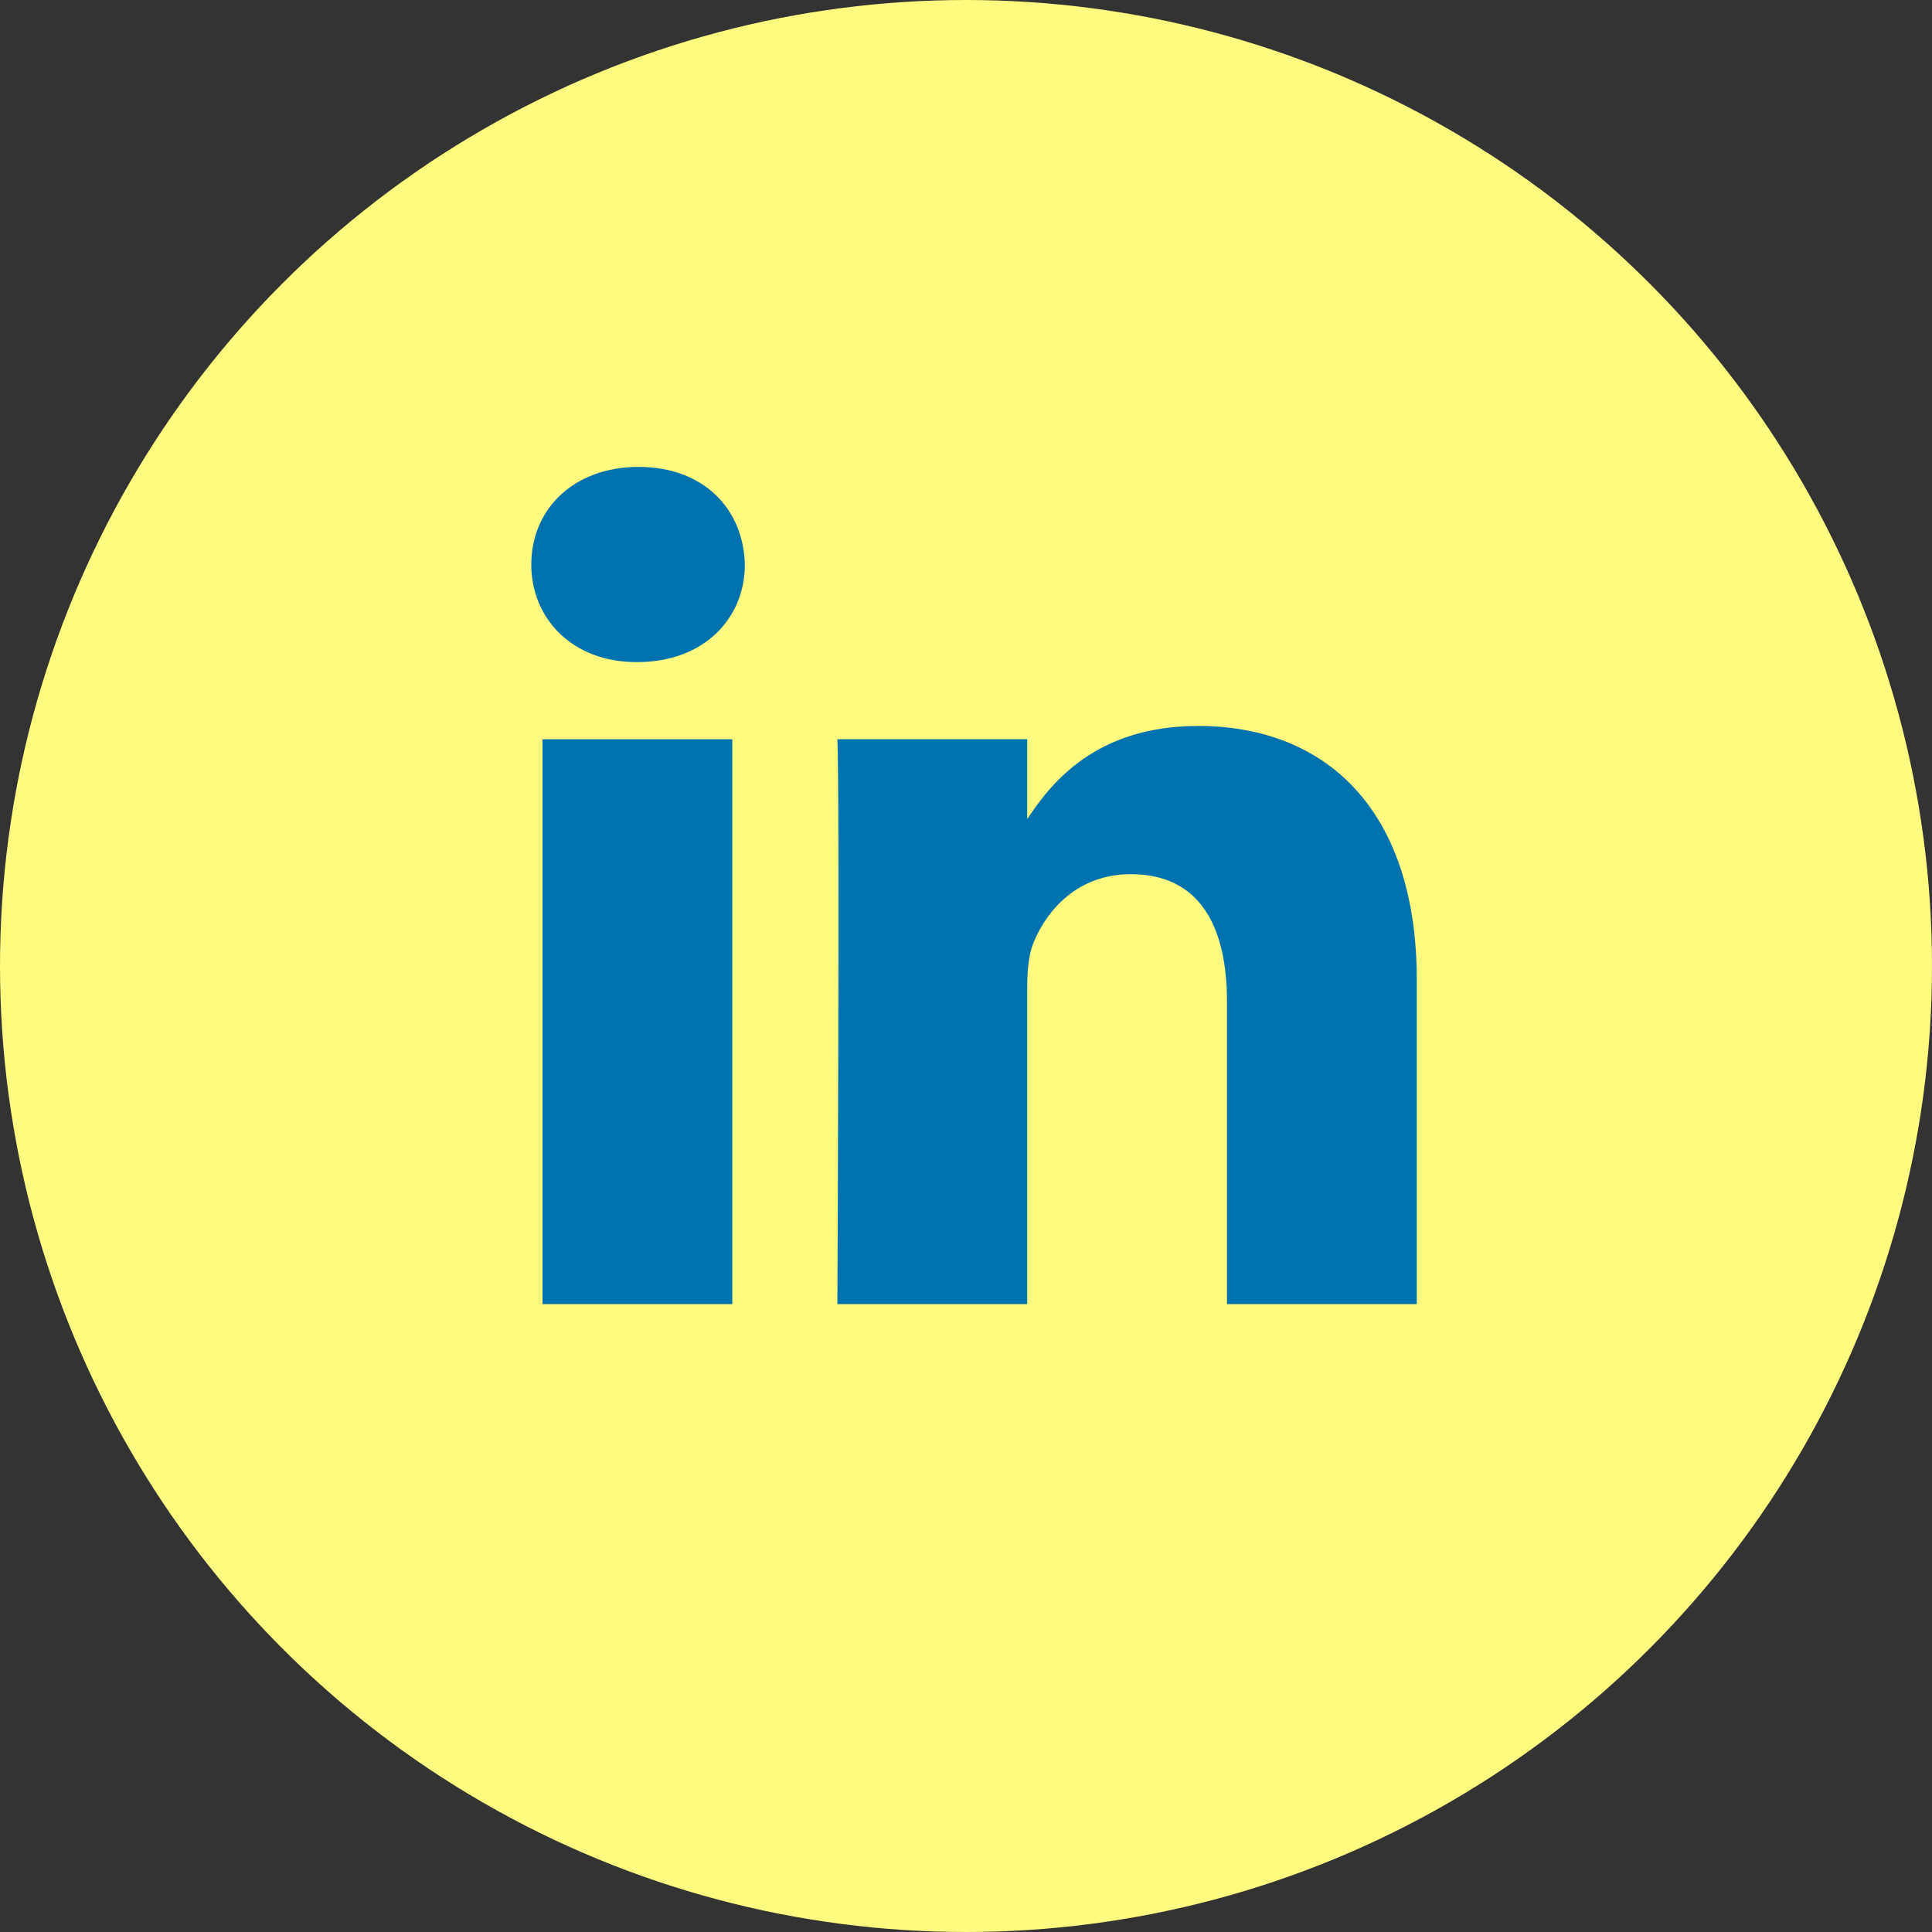
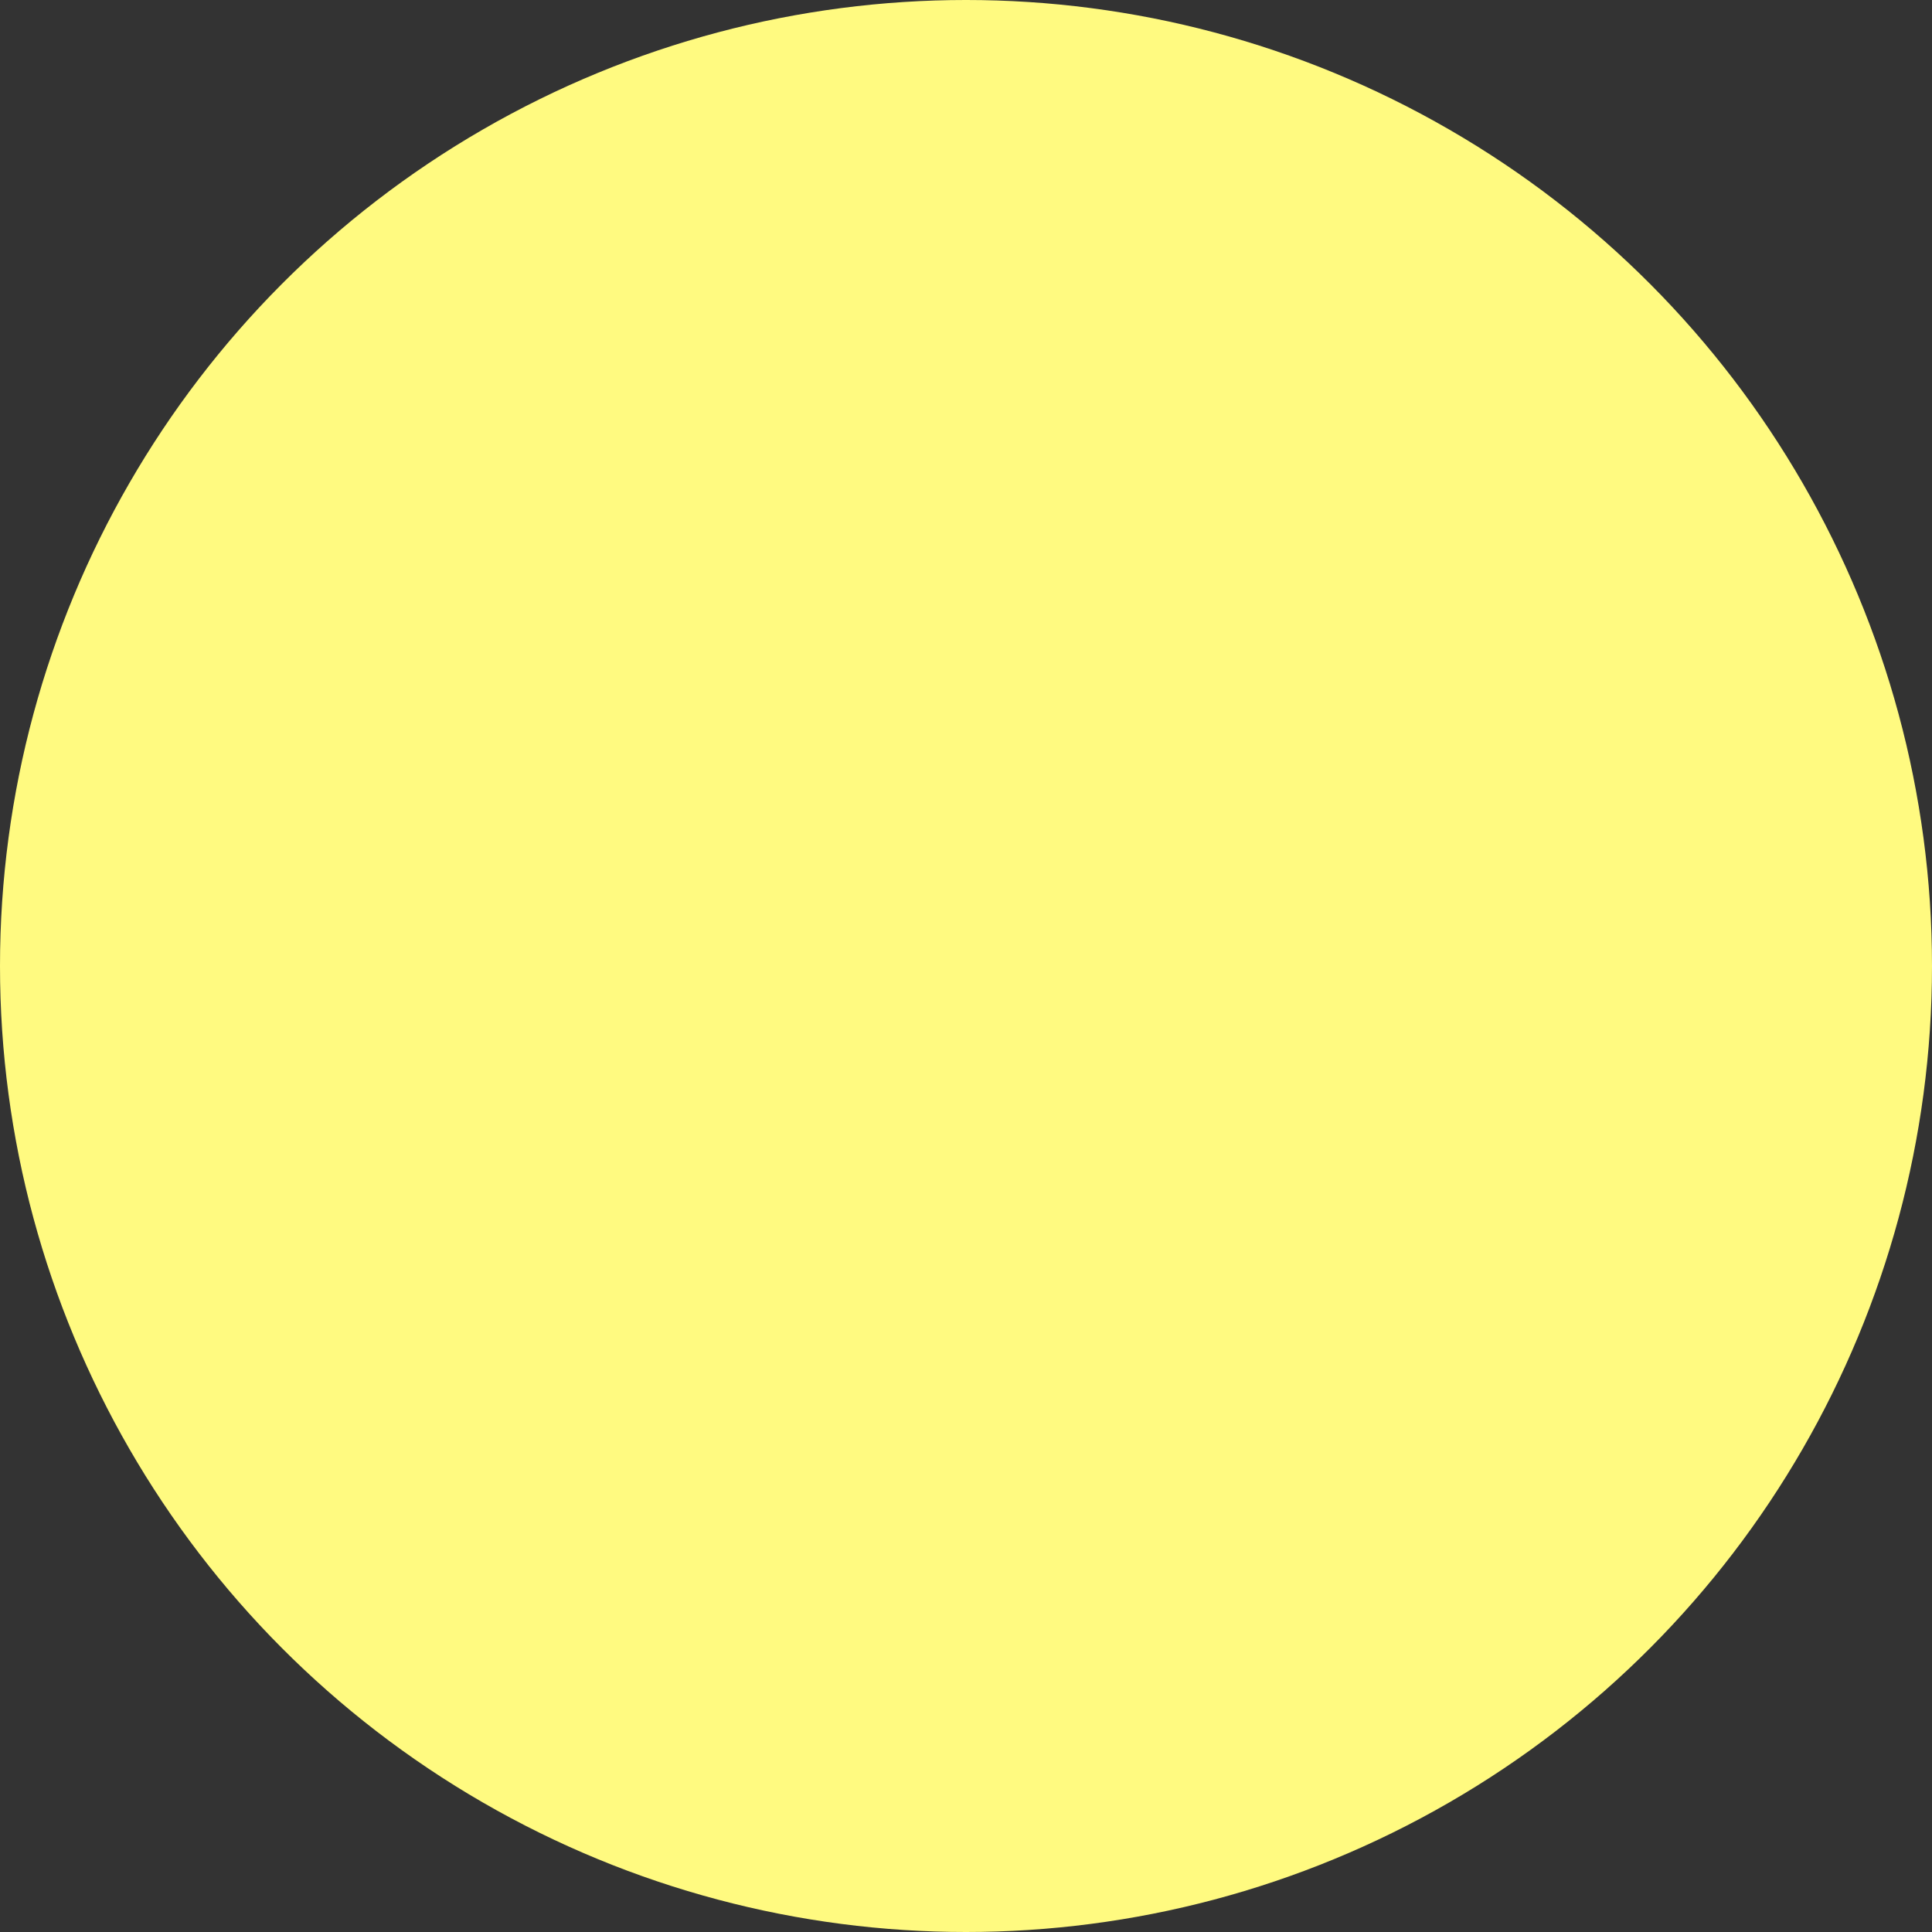
<svg xmlns="http://www.w3.org/2000/svg" width="120" height="120" viewBox="0 0 120 120" fill="none">
  <rect x="0" y="0" width="120" height="120" fill="#333333" stroke="none" />
  <circle cx="60" cy="60" r="60" fill="#FFFA80" />
-   <path d="M45.485 81V45.916H33.696V81H45.485ZM39.592 41.123C43.703 41.123 46.263 38.429 46.263 35.062C46.186 31.619 43.703 29 39.67 29C35.637 29 33 31.619 33 35.062C33 38.429 35.559 41.123 39.515 41.123H39.592H39.592ZM52.011 81H63.801V61.407C63.801 60.359 63.877 59.311 64.189 58.562C65.041 56.467 66.981 54.297 70.238 54.297C74.504 54.297 76.211 57.514 76.211 62.23V81H88V60.883C88 50.106 82.183 45.092 74.427 45.092C68.066 45.092 65.274 48.608 63.722 51.003H63.801V45.915H52.011C52.166 49.207 52.011 80.999 52.011 80.999L52.011 81Z" fill="#0073AF" />
</svg>